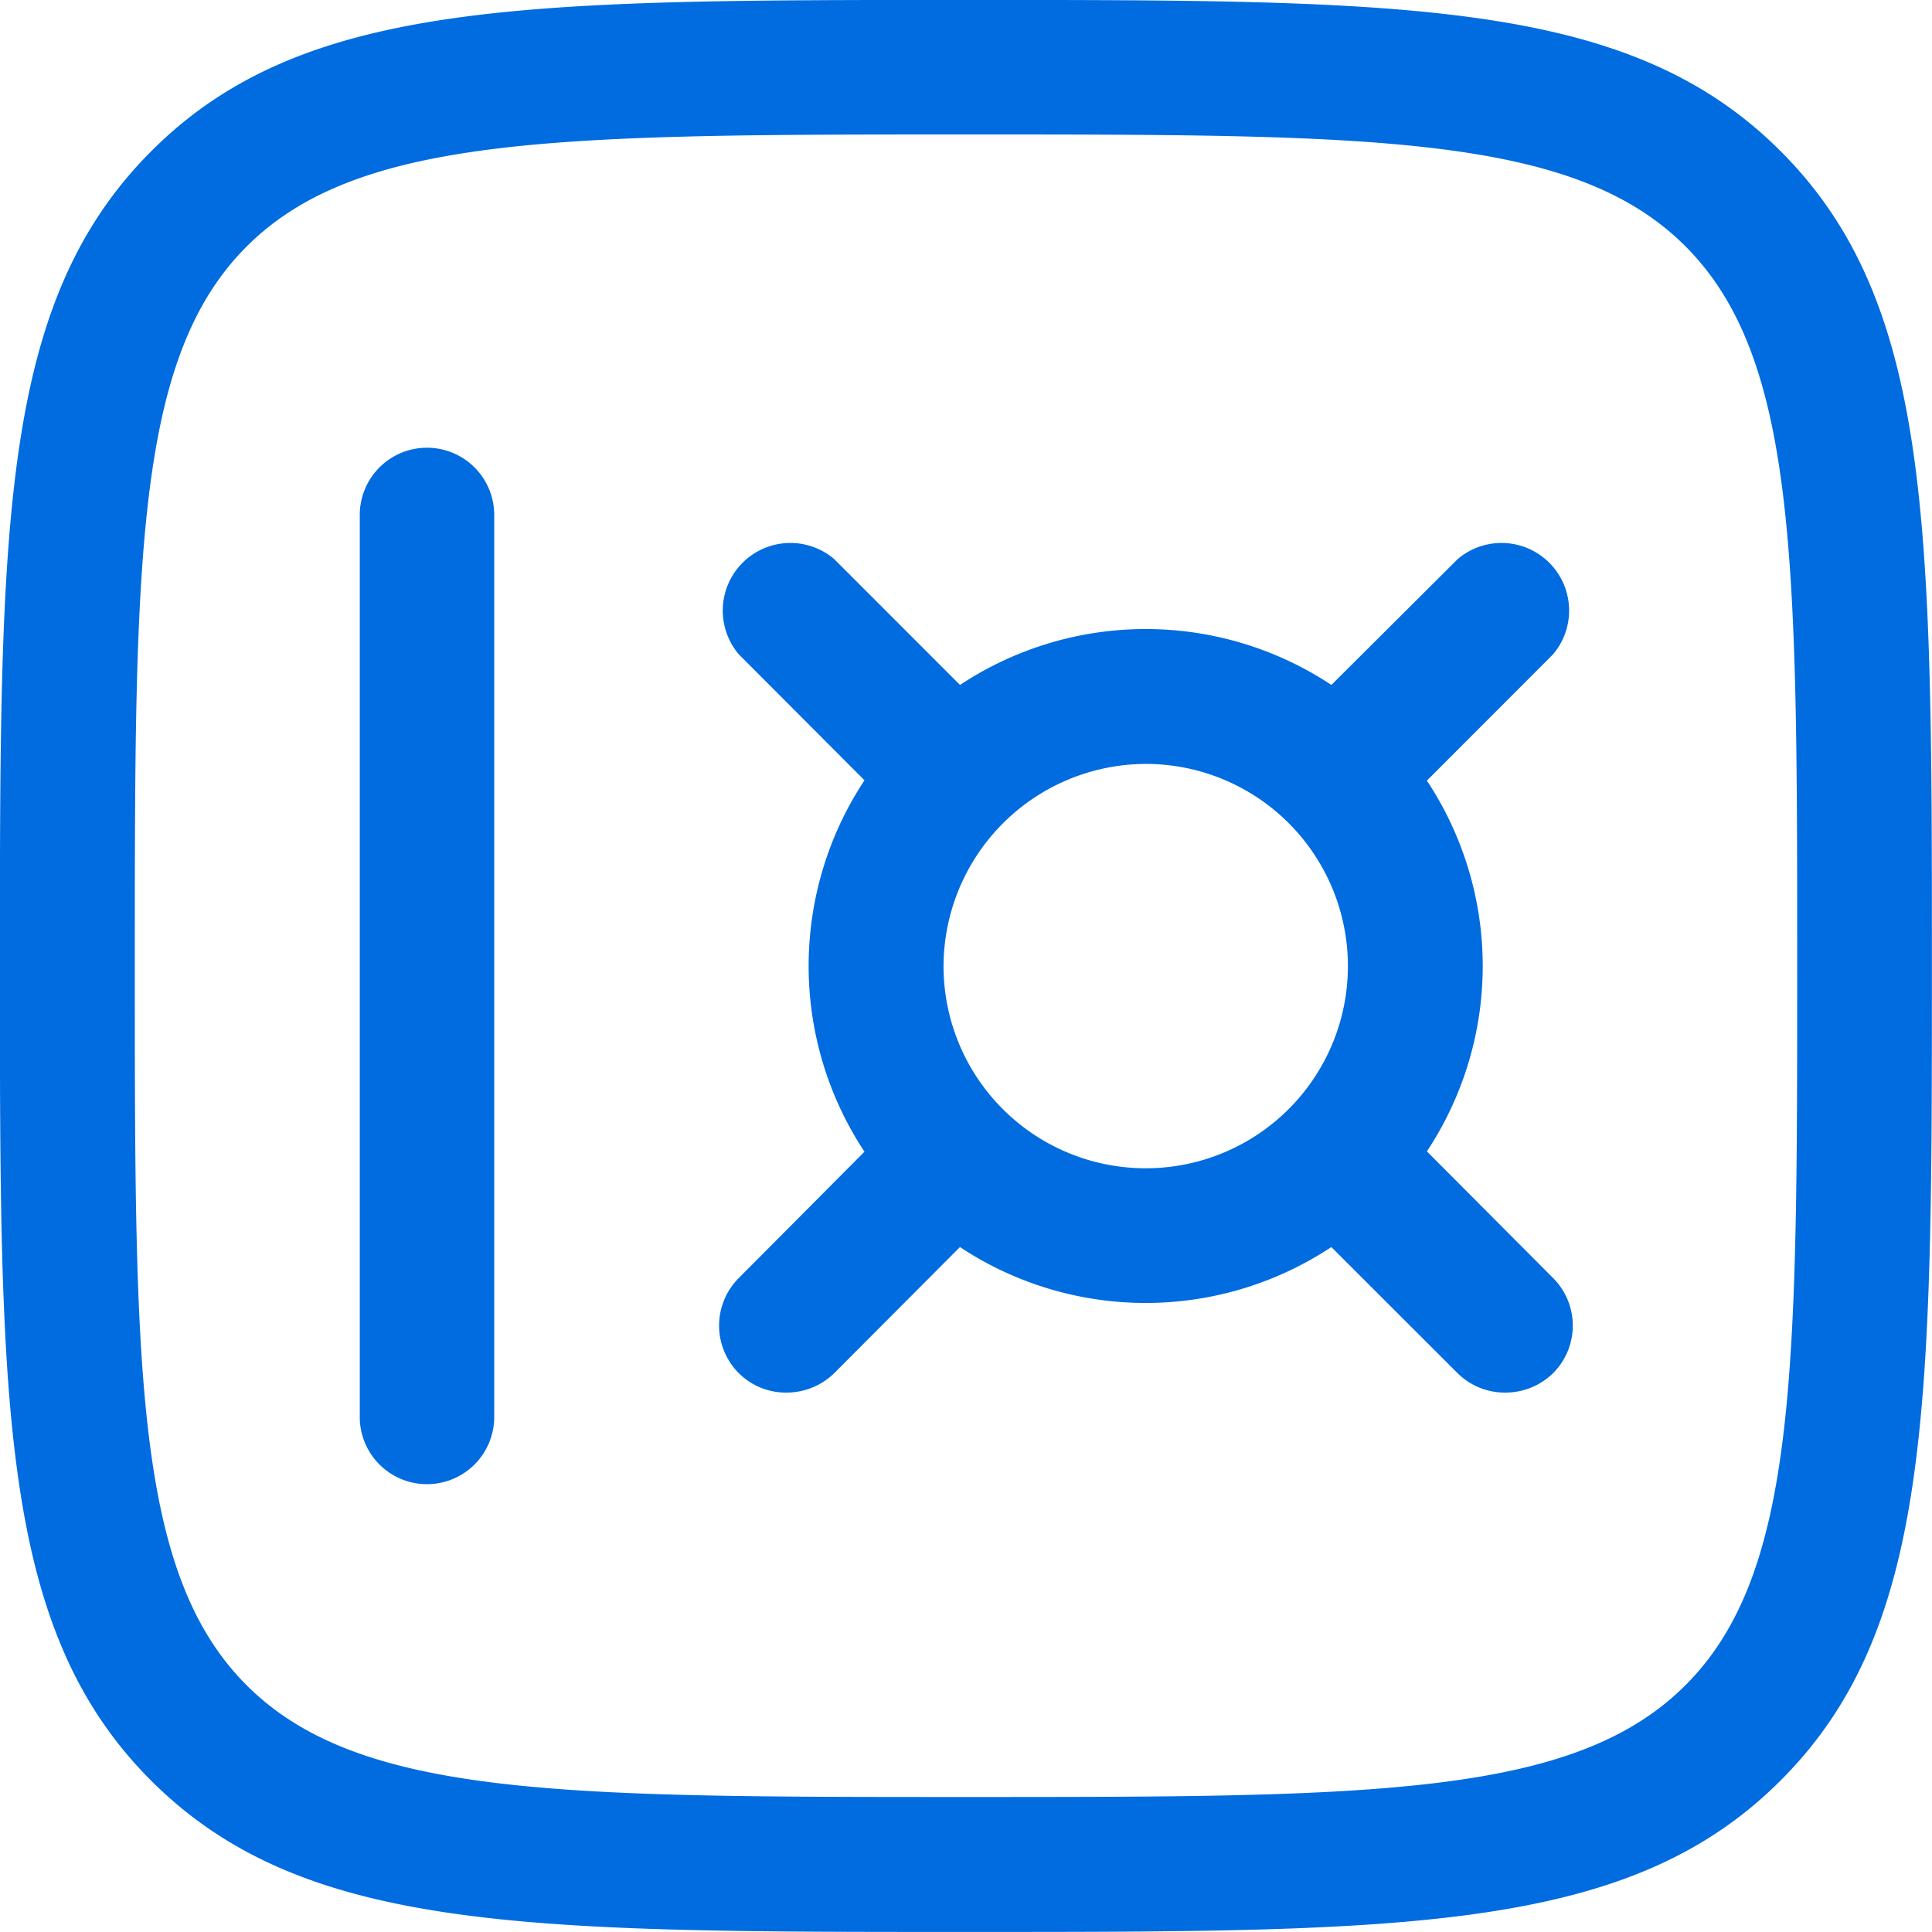
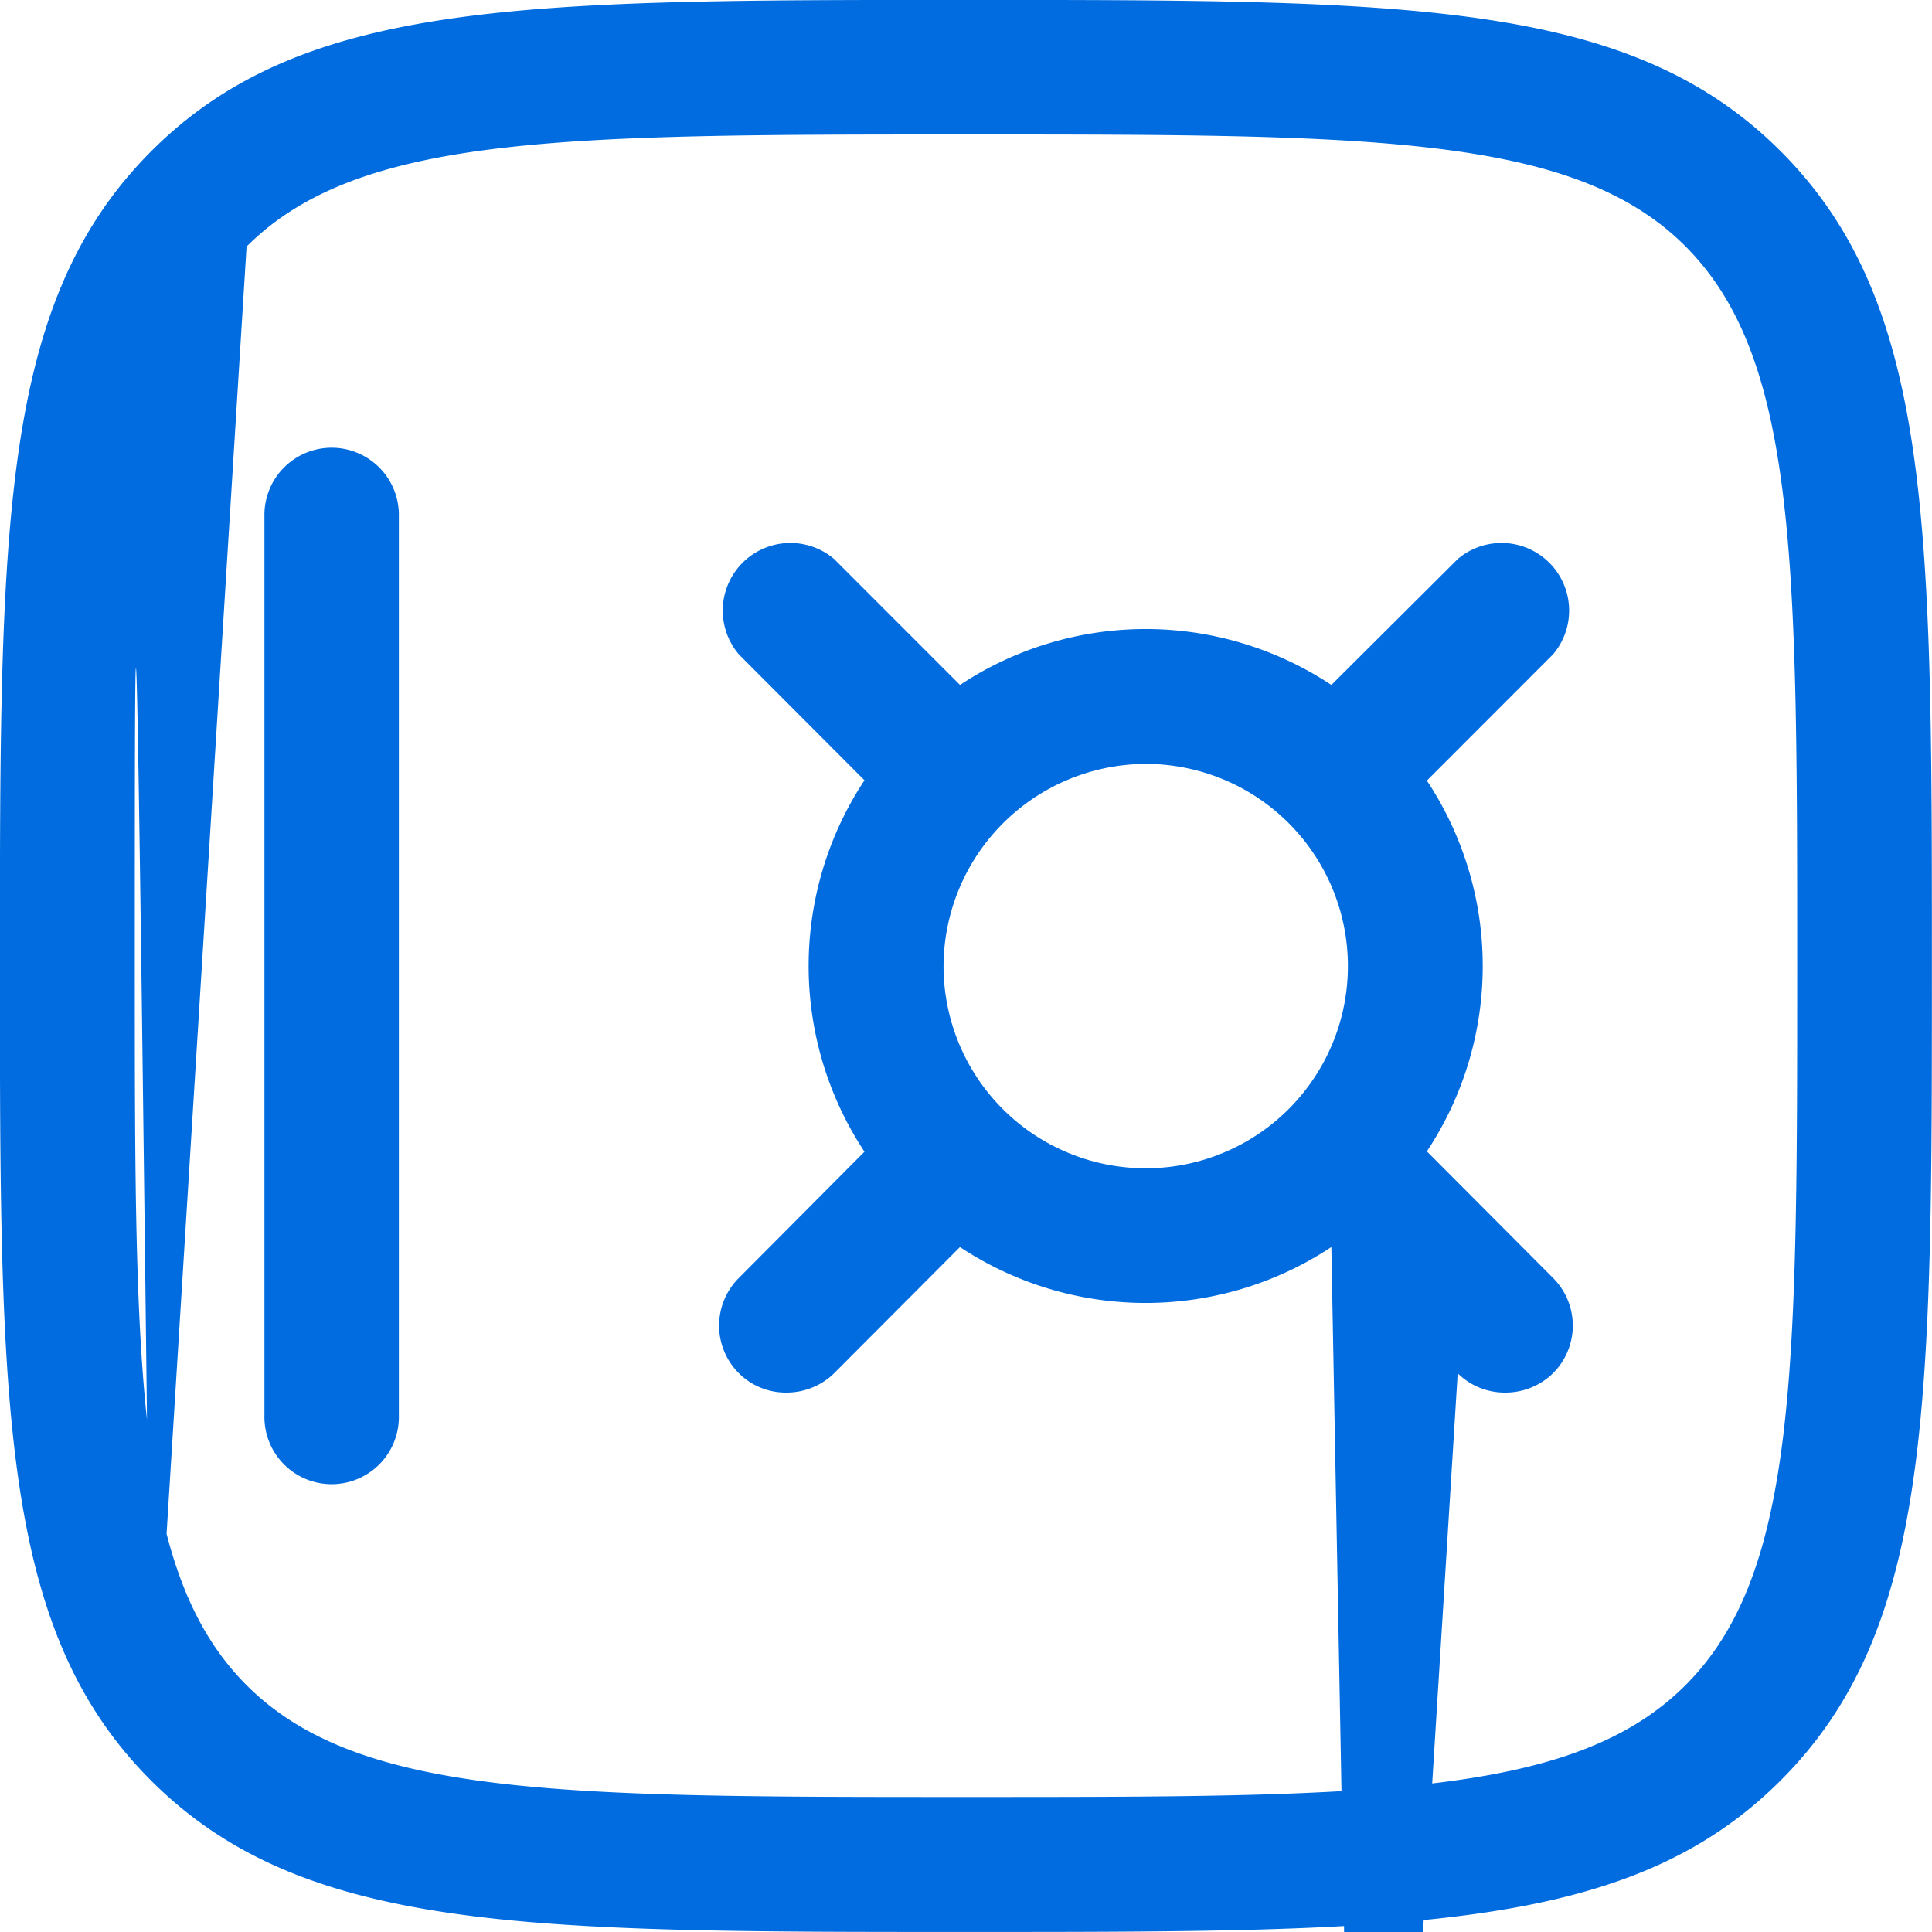
<svg xmlns="http://www.w3.org/2000/svg" width="40" height="40" viewBox="0 0 40 40">
  <g id="safe-square-svgrepo-com_1_" data-name="safe-square-svgrepo-com (1)" transform="translate(-1.252 -1.25)">
-     <path id="联合_5" data-name="联合 5" d="M3.133,36.869C0,33.737,0,29.143,0,20S0,6.27,3.133,3.132,10.859,0,20.006,0,33.738,0,36.869,3.132,40,10.858,40,20s0,13.734-3.133,16.865S29.145,40,20.006,40,6.271,40,3.133,36.869ZM5.107,5.106C2.793,7.421,2.793,11.625,2.793,20s0,12.576,2.314,14.891,6.52,2.315,14.9,2.315,12.576,0,14.891-2.315S37.211,28.376,37.211,20s0-12.583-2.314-14.9-6.52-2.315-14.891-2.315S7.422,2.791,5.107,5.106Zm2.344,24.2V10.7a1.392,1.392,0,1,1,2.783,0v18.6a1.392,1.392,0,1,1-2.783,0Zm22.73-.873L27.566,25.82a6.964,6.964,0,0,1-7.689,0l-2.605,2.613a1.412,1.412,0,0,1-.986.4,1.378,1.378,0,0,1-.986-.4,1.393,1.393,0,0,1,0-1.974l2.6-2.613a6.972,6.972,0,0,1,0-7.69l-2.6-2.606a1.4,1.4,0,0,1,1.973-1.974l2.605,2.606a6.964,6.964,0,0,1,7.689,0l2.615-2.606a1.4,1.4,0,0,1,1.973,1.974l-2.611,2.613a6.948,6.948,0,0,1,0,7.676l2.611,2.62a1.393,1.393,0,0,1,0,1.974,1.408,1.408,0,0,1-.986.4A1.385,1.385,0,0,1,30.182,28.433ZM19.537,20a4.186,4.186,0,1,0,4.182-4.183A4.2,4.2,0,0,0,19.537,20Z" transform="translate(1.25 1.249)" fill="#006ce0" />
+     <path id="联合_5" data-name="联合 5" d="M3.133,36.869C0,33.737,0,29.143,0,20S0,6.27,3.133,3.132,10.859,0,20.006,0,33.738,0,36.869,3.132,40,10.858,40,20s0,13.734-3.133,16.865S29.145,40,20.006,40,6.271,40,3.133,36.869ZC2.793,7.421,2.793,11.625,2.793,20s0,12.576,2.314,14.891,6.52,2.315,14.9,2.315,12.576,0,14.891-2.315S37.211,28.376,37.211,20s0-12.583-2.314-14.9-6.52-2.315-14.891-2.315S7.422,2.791,5.107,5.106Zm2.344,24.2V10.7a1.392,1.392,0,1,1,2.783,0v18.6a1.392,1.392,0,1,1-2.783,0Zm22.73-.873L27.566,25.82a6.964,6.964,0,0,1-7.689,0l-2.605,2.613a1.412,1.412,0,0,1-.986.4,1.378,1.378,0,0,1-.986-.4,1.393,1.393,0,0,1,0-1.974l2.6-2.613a6.972,6.972,0,0,1,0-7.69l-2.6-2.606a1.4,1.4,0,0,1,1.973-1.974l2.605,2.606a6.964,6.964,0,0,1,7.689,0l2.615-2.606a1.4,1.4,0,0,1,1.973,1.974l-2.611,2.613a6.948,6.948,0,0,1,0,7.676l2.611,2.62a1.393,1.393,0,0,1,0,1.974,1.408,1.408,0,0,1-.986.4A1.385,1.385,0,0,1,30.182,28.433ZM19.537,20a4.186,4.186,0,1,0,4.182-4.183A4.2,4.2,0,0,0,19.537,20Z" transform="translate(1.25 1.249)" fill="#006ce0" />
  </g>
</svg>